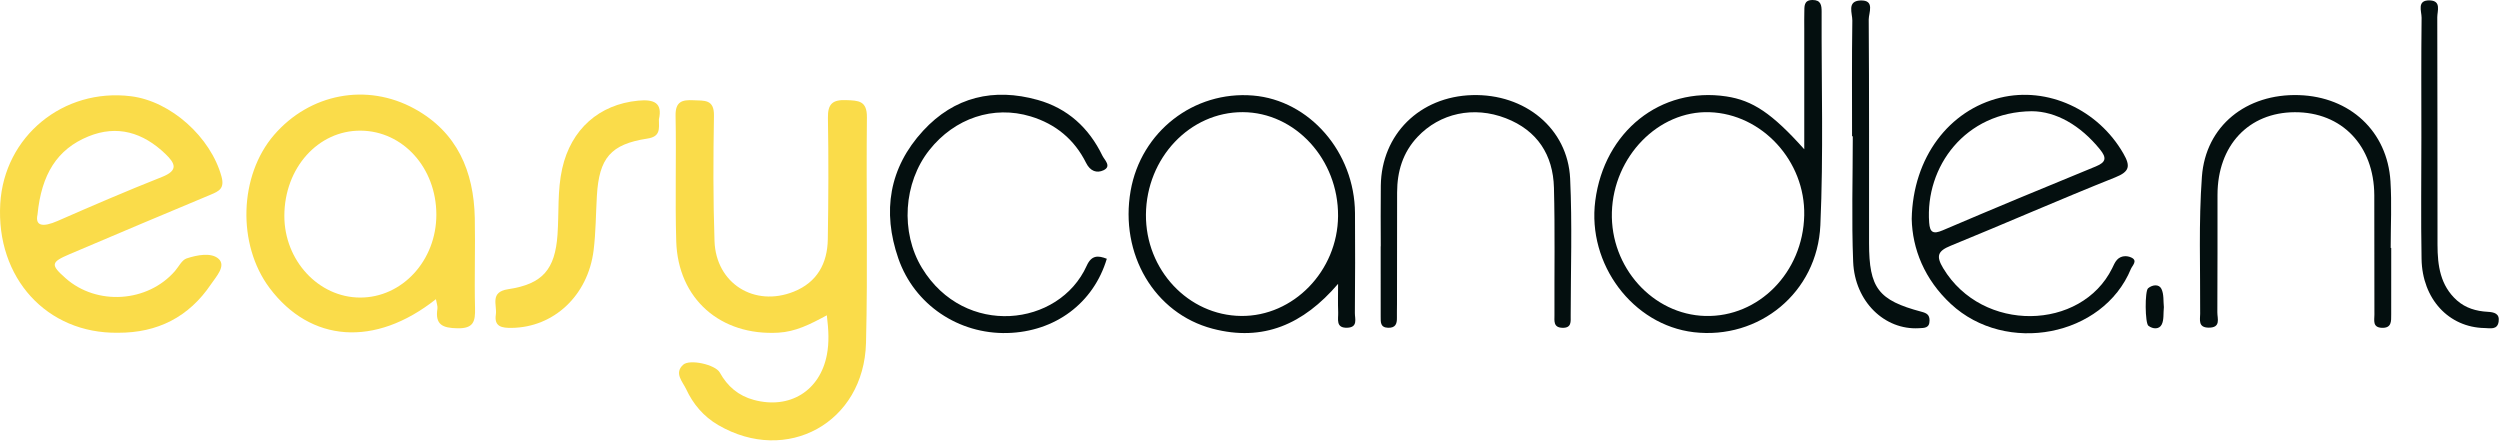
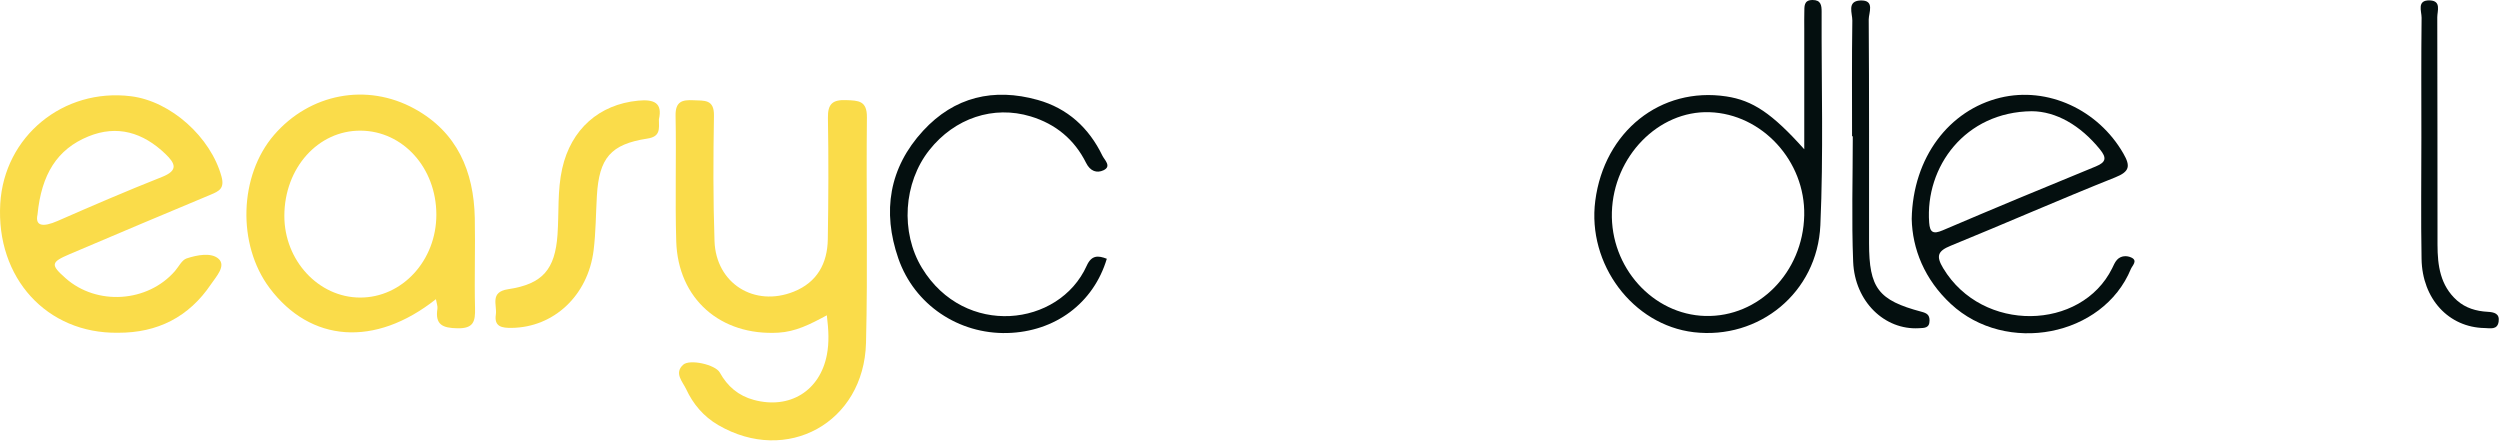
<svg xmlns="http://www.w3.org/2000/svg" fill="none" viewBox="0 0 288 51" height="51" width="288">
  <path fill="#FADC4A" d="M99.868 13.523C99.89 11.584 98.885 11.587 97.473 11.534C95.932 11.477 95.35 11.953 95.377 13.566C95.457 18.231 95.437 22.899 95.363 27.565C95.319 30.343 94.135 32.52 91.442 33.598C86.907 35.414 82.48 32.654 82.312 27.777C82.147 22.965 82.165 18.143 82.248 13.329C82.282 11.403 81.122 11.613 79.899 11.549C78.582 11.481 77.793 11.691 77.826 13.338C77.922 18.154 77.761 22.976 77.902 27.789C78.097 34.44 83.017 38.707 89.675 38.324C91.637 38.21 93.278 37.39 95.252 36.321C95.464 38.049 95.524 39.459 95.259 40.856C94.469 45.033 90.965 47.185 86.838 46.068C85.066 45.589 83.802 44.514 82.916 42.91C82.417 42.007 79.453 41.334 78.699 42.02C77.631 42.991 78.644 43.969 79.042 44.825C79.846 46.552 81.043 47.978 82.737 48.966C90.625 53.57 99.536 48.72 99.765 39.489C99.98 30.838 99.775 22.178 99.868 13.523Z" />
  <path fill="#FADC4A" d="M8.036 29.272C13.435 26.972 18.843 24.691 24.259 22.431C25.241 22.022 25.892 21.71 25.516 20.335C24.283 15.821 19.705 11.662 15.094 11.088C7.29 10.117 0.485 15.706 0.03 23.458C-0.473 32.019 5.391 38.45 13.591 38.333C18.149 38.353 21.767 36.516 24.311 32.739C24.892 31.876 26.076 30.631 25.183 29.818C24.346 29.057 22.705 29.37 21.499 29.77C20.949 29.952 20.592 30.722 20.151 31.229C16.993 34.856 11.147 35.235 7.551 32.045C5.806 30.496 5.837 30.209 8.036 29.272ZM4.32 24.724C4.775 20.057 6.593 17.183 10.178 15.717C13.512 14.353 16.479 15.267 19.041 17.719C20.198 18.826 20.578 19.627 18.652 20.389C14.613 21.988 10.62 23.707 6.642 25.451C4.891 26.219 4.035 26.011 4.32 24.724Z" />
  <path fill="#FADC4A" d="M54.696 25.12C54.585 19.734 52.671 15.231 47.759 12.532C42.236 9.497 35.681 10.791 31.577 15.54C27.534 20.217 27.301 28.177 31.06 33.182C35.767 39.451 43.19 40.031 50.219 34.464C50.307 34.984 50.434 35.285 50.391 35.559C50.104 37.425 51.005 37.788 52.704 37.819C54.557 37.852 54.763 37.032 54.724 35.503C54.637 32.044 54.767 28.58 54.696 25.12ZM41.472 34.279C36.687 34.261 32.749 30.004 32.757 24.858C32.766 19.341 36.651 15.011 41.556 15.051C46.428 15.091 50.257 19.337 50.268 24.711C50.28 30.005 46.334 34.297 41.472 34.279Z" />
  <path fill="#FADC4A" d="M73.523 11.594C69.02 12.024 65.786 14.889 64.769 19.404C64.201 21.93 64.404 24.495 64.225 27.039C63.943 31.034 62.518 32.723 58.539 33.317C56.384 33.64 57.283 35.144 57.121 36.237C56.91 37.656 57.838 37.785 58.944 37.772C63.781 37.717 67.731 34.061 68.383 28.846C68.643 26.764 68.637 24.649 68.761 22.55C69.019 18.206 70.336 16.613 74.588 15.962C76.084 15.733 75.929 14.866 75.906 13.748C76.344 11.845 75.339 11.42 73.523 11.594Z" />
  <path fill="#040F0F" d="M208.806 -5.46703e-06C207.761 0.005 207.877 0.765 207.857 1.429C207.84 2.03 207.851 2.632 207.851 3.234V17.196C204.127 13.036 201.893 11.565 198.872 11.108C191.307 9.964 184.809 15.139 183.775 23.133C182.831 30.43 188.093 37.445 195.127 38.27C202.619 39.149 209.359 33.729 209.706 25.943C210.071 17.761 209.821 9.551 209.851 1.354C209.854 0.604 209.765 -0.005 208.806 -5.46703e-06ZM196.453 36.399C190.408 36.241 185.502 30.795 185.689 24.448C185.878 18.023 191.051 12.727 196.942 12.925C202.999 13.129 207.983 18.562 207.847 24.812C207.705 31.372 202.605 36.559 196.453 36.399Z" />
  <path fill="#040F0F" d="M245.547 29.676C245.035 29.428 244.338 29.425 243.874 29.937C243.628 30.209 243.484 30.578 243.317 30.914C239.754 38.097 228.376 38.406 223.856 30.899C223.01 29.493 223.226 28.918 224.714 28.311C231.046 25.727 237.31 22.973 243.661 20.439C245.345 19.768 245.443 19.135 244.618 17.696C241.718 12.634 235.887 9.939 230.435 11.254C224.547 12.675 220.37 18.125 220.229 25.209C220.3 28.662 221.694 32.186 224.738 35.013C231.104 40.924 242.264 38.773 245.474 30.992C245.638 30.594 246.293 30.037 245.547 29.676ZM222.24 25.645C221.766 19.205 226.379 12.891 234.059 12.813C236.847 12.827 239.668 14.43 241.921 17.216C242.684 18.159 242.648 18.677 241.447 19.169C235.546 21.585 229.656 24.032 223.792 26.536C222.687 27.008 222.323 26.767 222.24 25.645Z" />
-   <path fill="#040F0F" d="M156.095 24.541C156.05 17.523 150.848 11.544 144.349 11.006C137.524 10.441 131.446 15.168 130.25 21.971C128.971 29.247 132.967 36.101 139.69 37.866C145.516 39.396 150.147 37.368 154.147 32.699C154.147 33.798 154.116 34.899 154.158 35.997C154.186 36.754 153.843 37.812 155.22 37.754C156.458 37.701 156.075 36.712 156.081 36.06C156.116 32.221 156.119 28.381 156.095 24.541ZM142.979 36.398C136.889 36.333 131.958 31.079 132.012 24.714C132.069 18.189 137.082 12.892 143.175 12.92C149.223 12.949 154.194 18.372 154.145 24.89C154.098 31.209 149 36.463 142.979 36.398Z" />
  <path fill="#040F0F" d="M118.73 13.409C121.621 14.284 123.778 16.076 125.113 18.759C125.604 19.746 126.364 19.967 127.116 19.618C128.098 19.163 127.232 18.425 126.995 17.933C125.446 14.727 122.99 12.474 119.538 11.51C114.47 10.094 109.941 11.156 106.344 15.062C102.417 19.327 101.62 24.382 103.488 29.773C105.343 35.126 110.447 38.502 116.033 38.364C121.537 38.227 125.968 34.937 127.505 29.809C126.497 29.417 125.745 29.378 125.188 30.614C122.011 37.664 111.118 38.927 106.213 30.872C103.709 26.757 104.077 21.047 107.062 17.284C109.986 13.596 114.454 12.115 118.73 13.409Z" />
-   <path fill="#040F0F" d="M275.408 28.559C275.408 26 275.539 23.435 275.382 20.886C275.026 15.13 270.717 11.143 264.833 10.957C258.791 10.767 254.087 14.485 253.659 20.361C253.276 25.6 253.484 30.882 253.459 36.145C253.456 36.829 253.195 37.735 254.436 37.746C255.881 37.758 255.432 36.692 255.438 35.979C255.47 31.464 255.448 26.948 255.457 22.433C255.468 16.754 259.033 12.951 264.356 12.927C269.775 12.902 273.494 16.771 273.518 22.492C273.536 27.082 273.514 31.673 273.532 36.264C273.534 36.883 273.294 37.709 274.37 37.763C275.533 37.822 275.464 36.994 275.466 36.235C275.473 33.676 275.469 31.117 275.469 28.559H275.408Z" />
-   <path fill="#040F0F" d="M180.88 20.57C180.609 14.805 175.679 10.781 169.593 10.956C163.552 11.129 159.15 15.475 159.069 21.376C159.037 23.709 159.064 26.043 159.064 28.377H159.053C159.053 31.086 159.05 33.796 159.055 36.506C159.056 37.111 159.008 37.738 159.919 37.76C160.748 37.779 160.938 37.316 160.925 36.621C160.915 36.094 160.934 35.567 160.934 35.04C160.939 30.75 160.938 26.459 160.947 22.169C160.952 19.752 161.603 17.568 163.3 15.769C165.873 13.04 169.757 12.178 173.477 13.623C177.101 15.03 178.917 17.839 179.015 21.634C179.141 26.524 179.054 31.419 179.074 36.311C179.077 36.954 178.922 37.728 179.984 37.763C181.068 37.799 180.942 37.027 180.943 36.374C180.948 31.105 181.127 25.827 180.88 20.57Z" />
  <path fill="#040F0F" d="M221.351 35.912C216.376 34.59 215.318 33.188 215.315 28.011C215.31 19.425 215.336 10.839 215.276 2.254C215.271 1.482 216.029 -0.017 214.315 0.055C212.733 0.121 213.4 1.541 213.388 2.368C213.323 6.811 213.357 11.255 213.357 15.699H213.441C213.441 20.518 213.292 25.343 213.484 30.155C213.668 34.746 217.109 38.034 221.053 37.811C221.679 37.775 222.287 37.822 222.284 36.917C222.282 36.26 221.96 36.073 221.351 35.912Z" />
  <path fill="#040F0F" d="M286.565 35.919C285.261 35.848 284.031 35.492 283.034 34.603C281.115 32.889 280.805 30.584 280.801 28.203C280.787 19.465 280.805 10.728 280.774 1.991C280.771 1.275 281.26 0.103 279.936 0.047C278.369 -0.019 278.977 1.307 278.968 2.049C278.913 6.643 278.941 11.238 278.942 15.833C278.945 20.503 278.877 25.174 278.964 29.843C279.049 34.449 282.104 37.718 286.228 37.79C286.863 37.801 287.702 38.036 287.844 37.049C287.977 36.117 287.331 35.961 286.565 35.919Z" />
-   <path fill="#040F0F" d="M247.459 33.209C247.072 33.529 247.104 37.228 247.494 37.527C248.02 37.929 248.736 37.954 249.023 37.397C249.304 36.849 249.203 36.106 249.278 35.377C249.204 34.707 249.298 33.893 248.994 33.274C248.718 32.713 247.969 32.785 247.459 33.209Z" />
</svg>